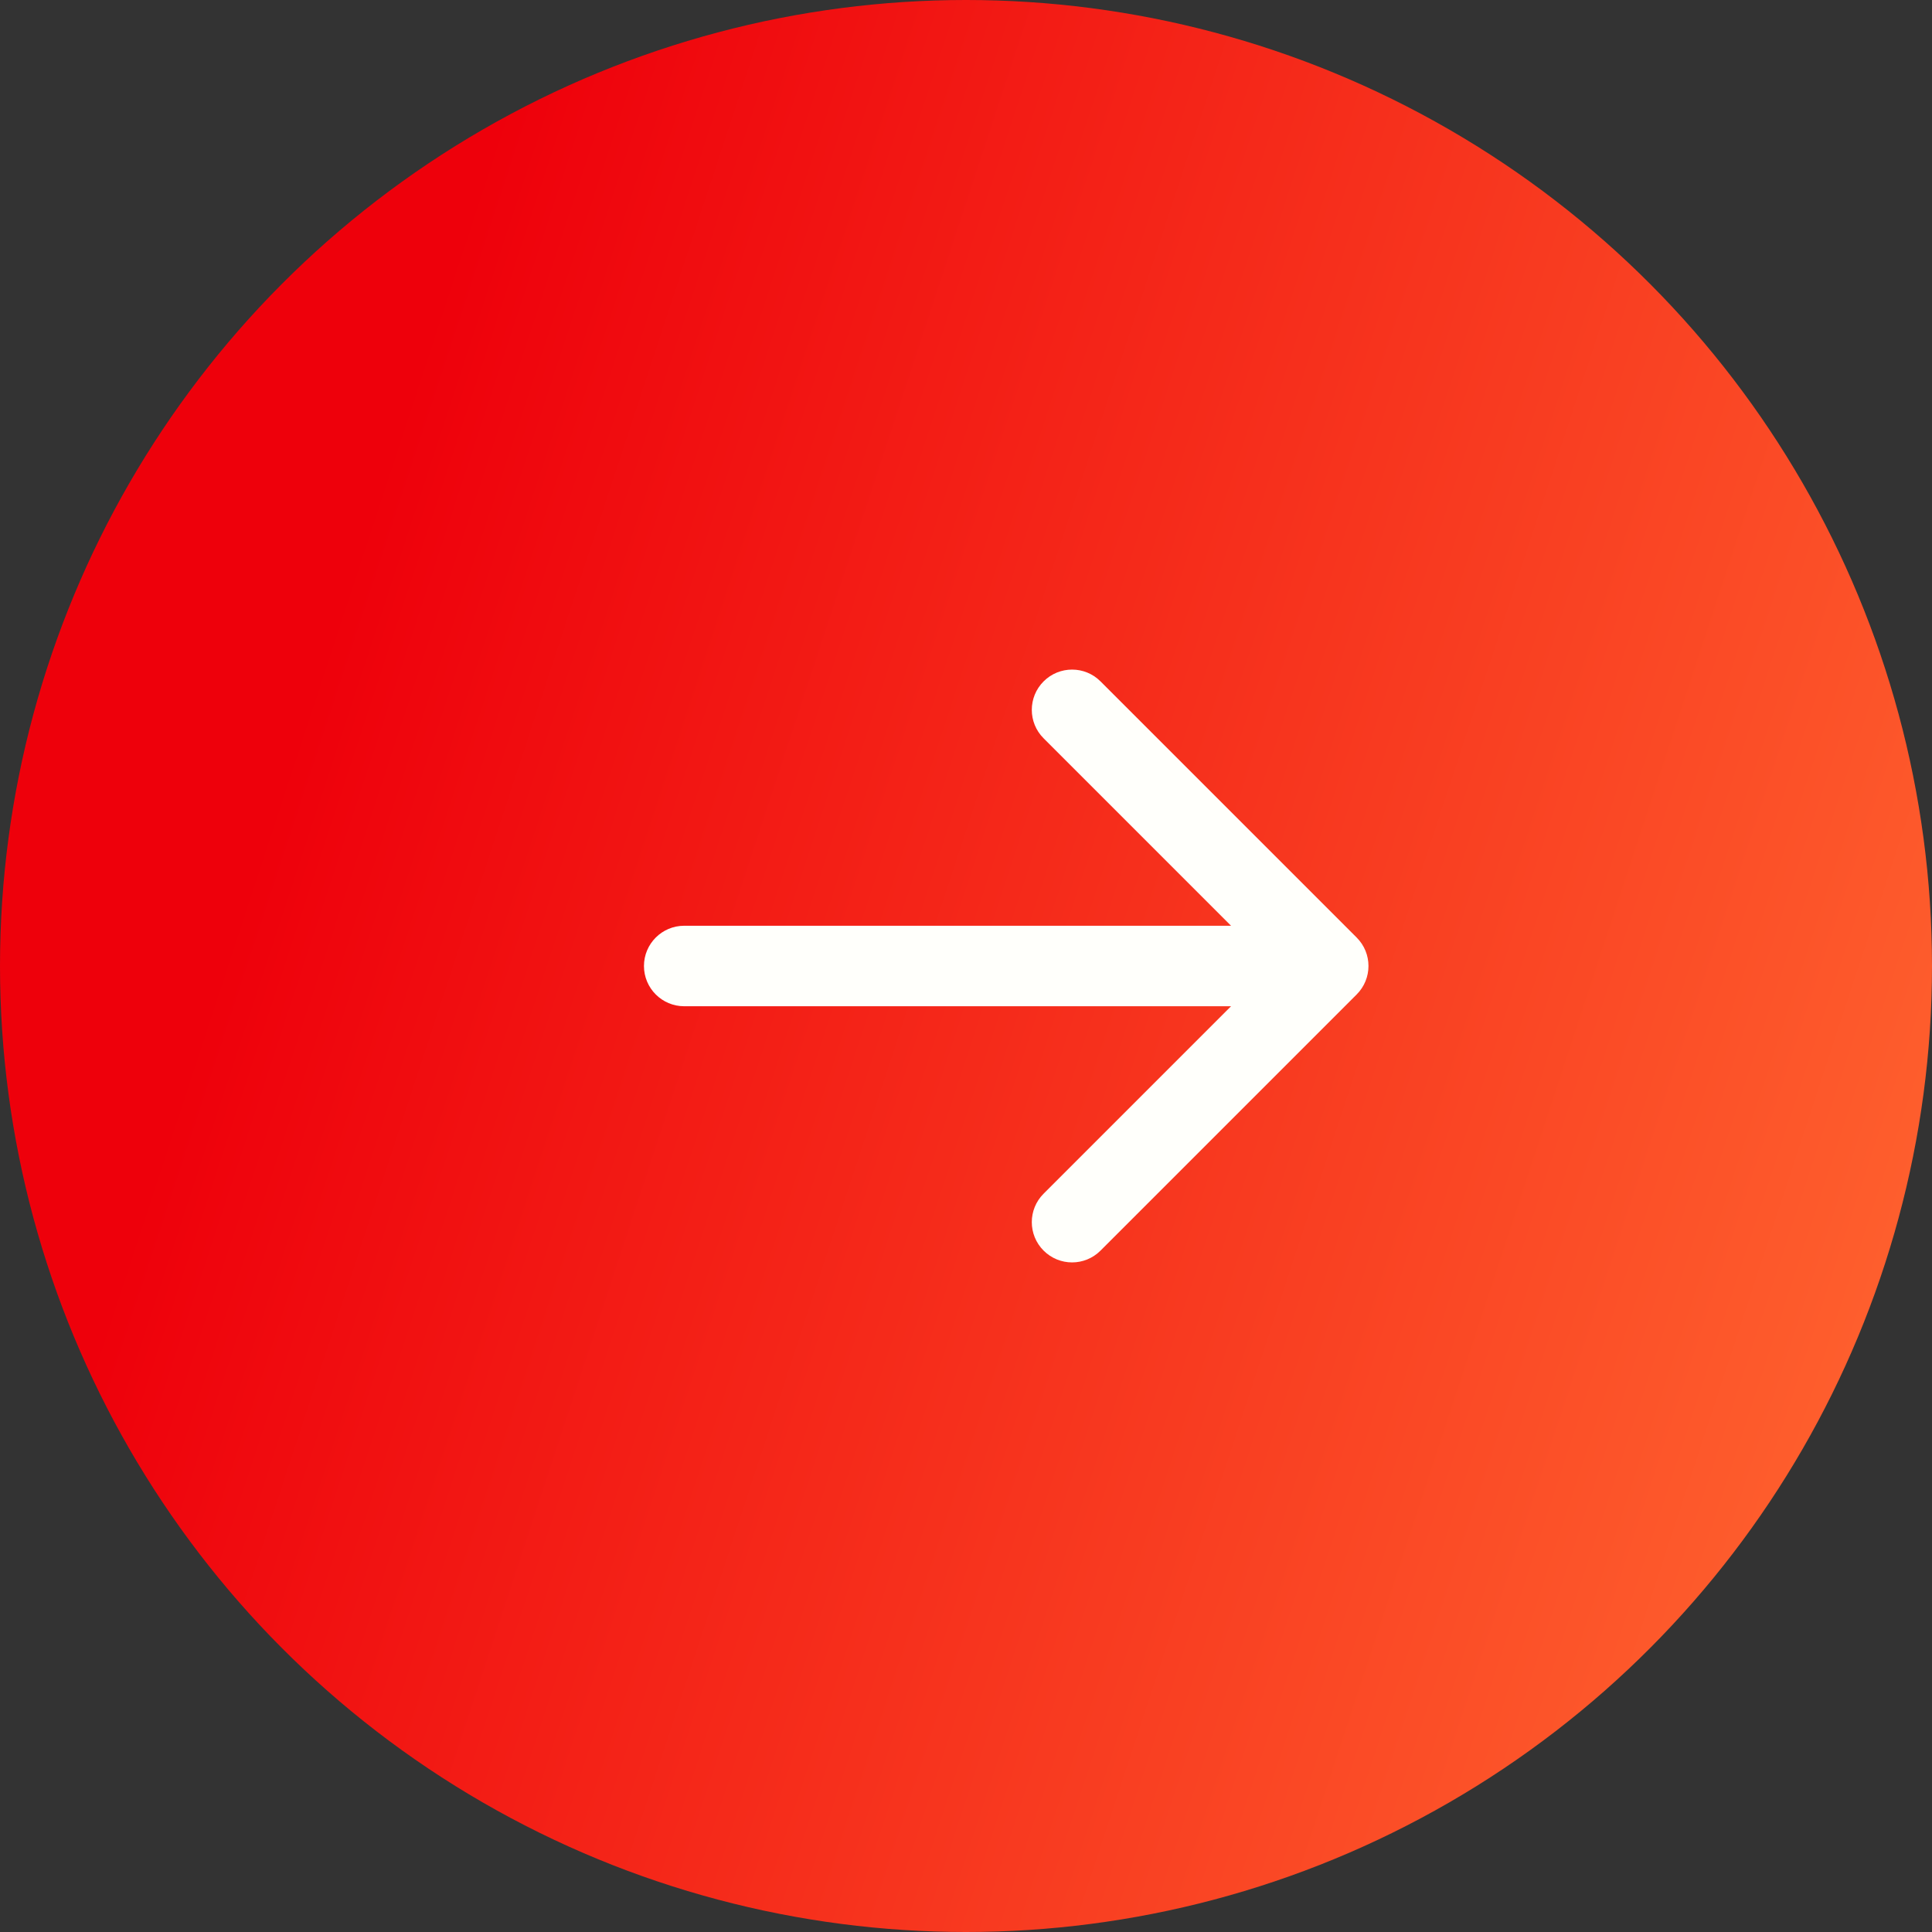
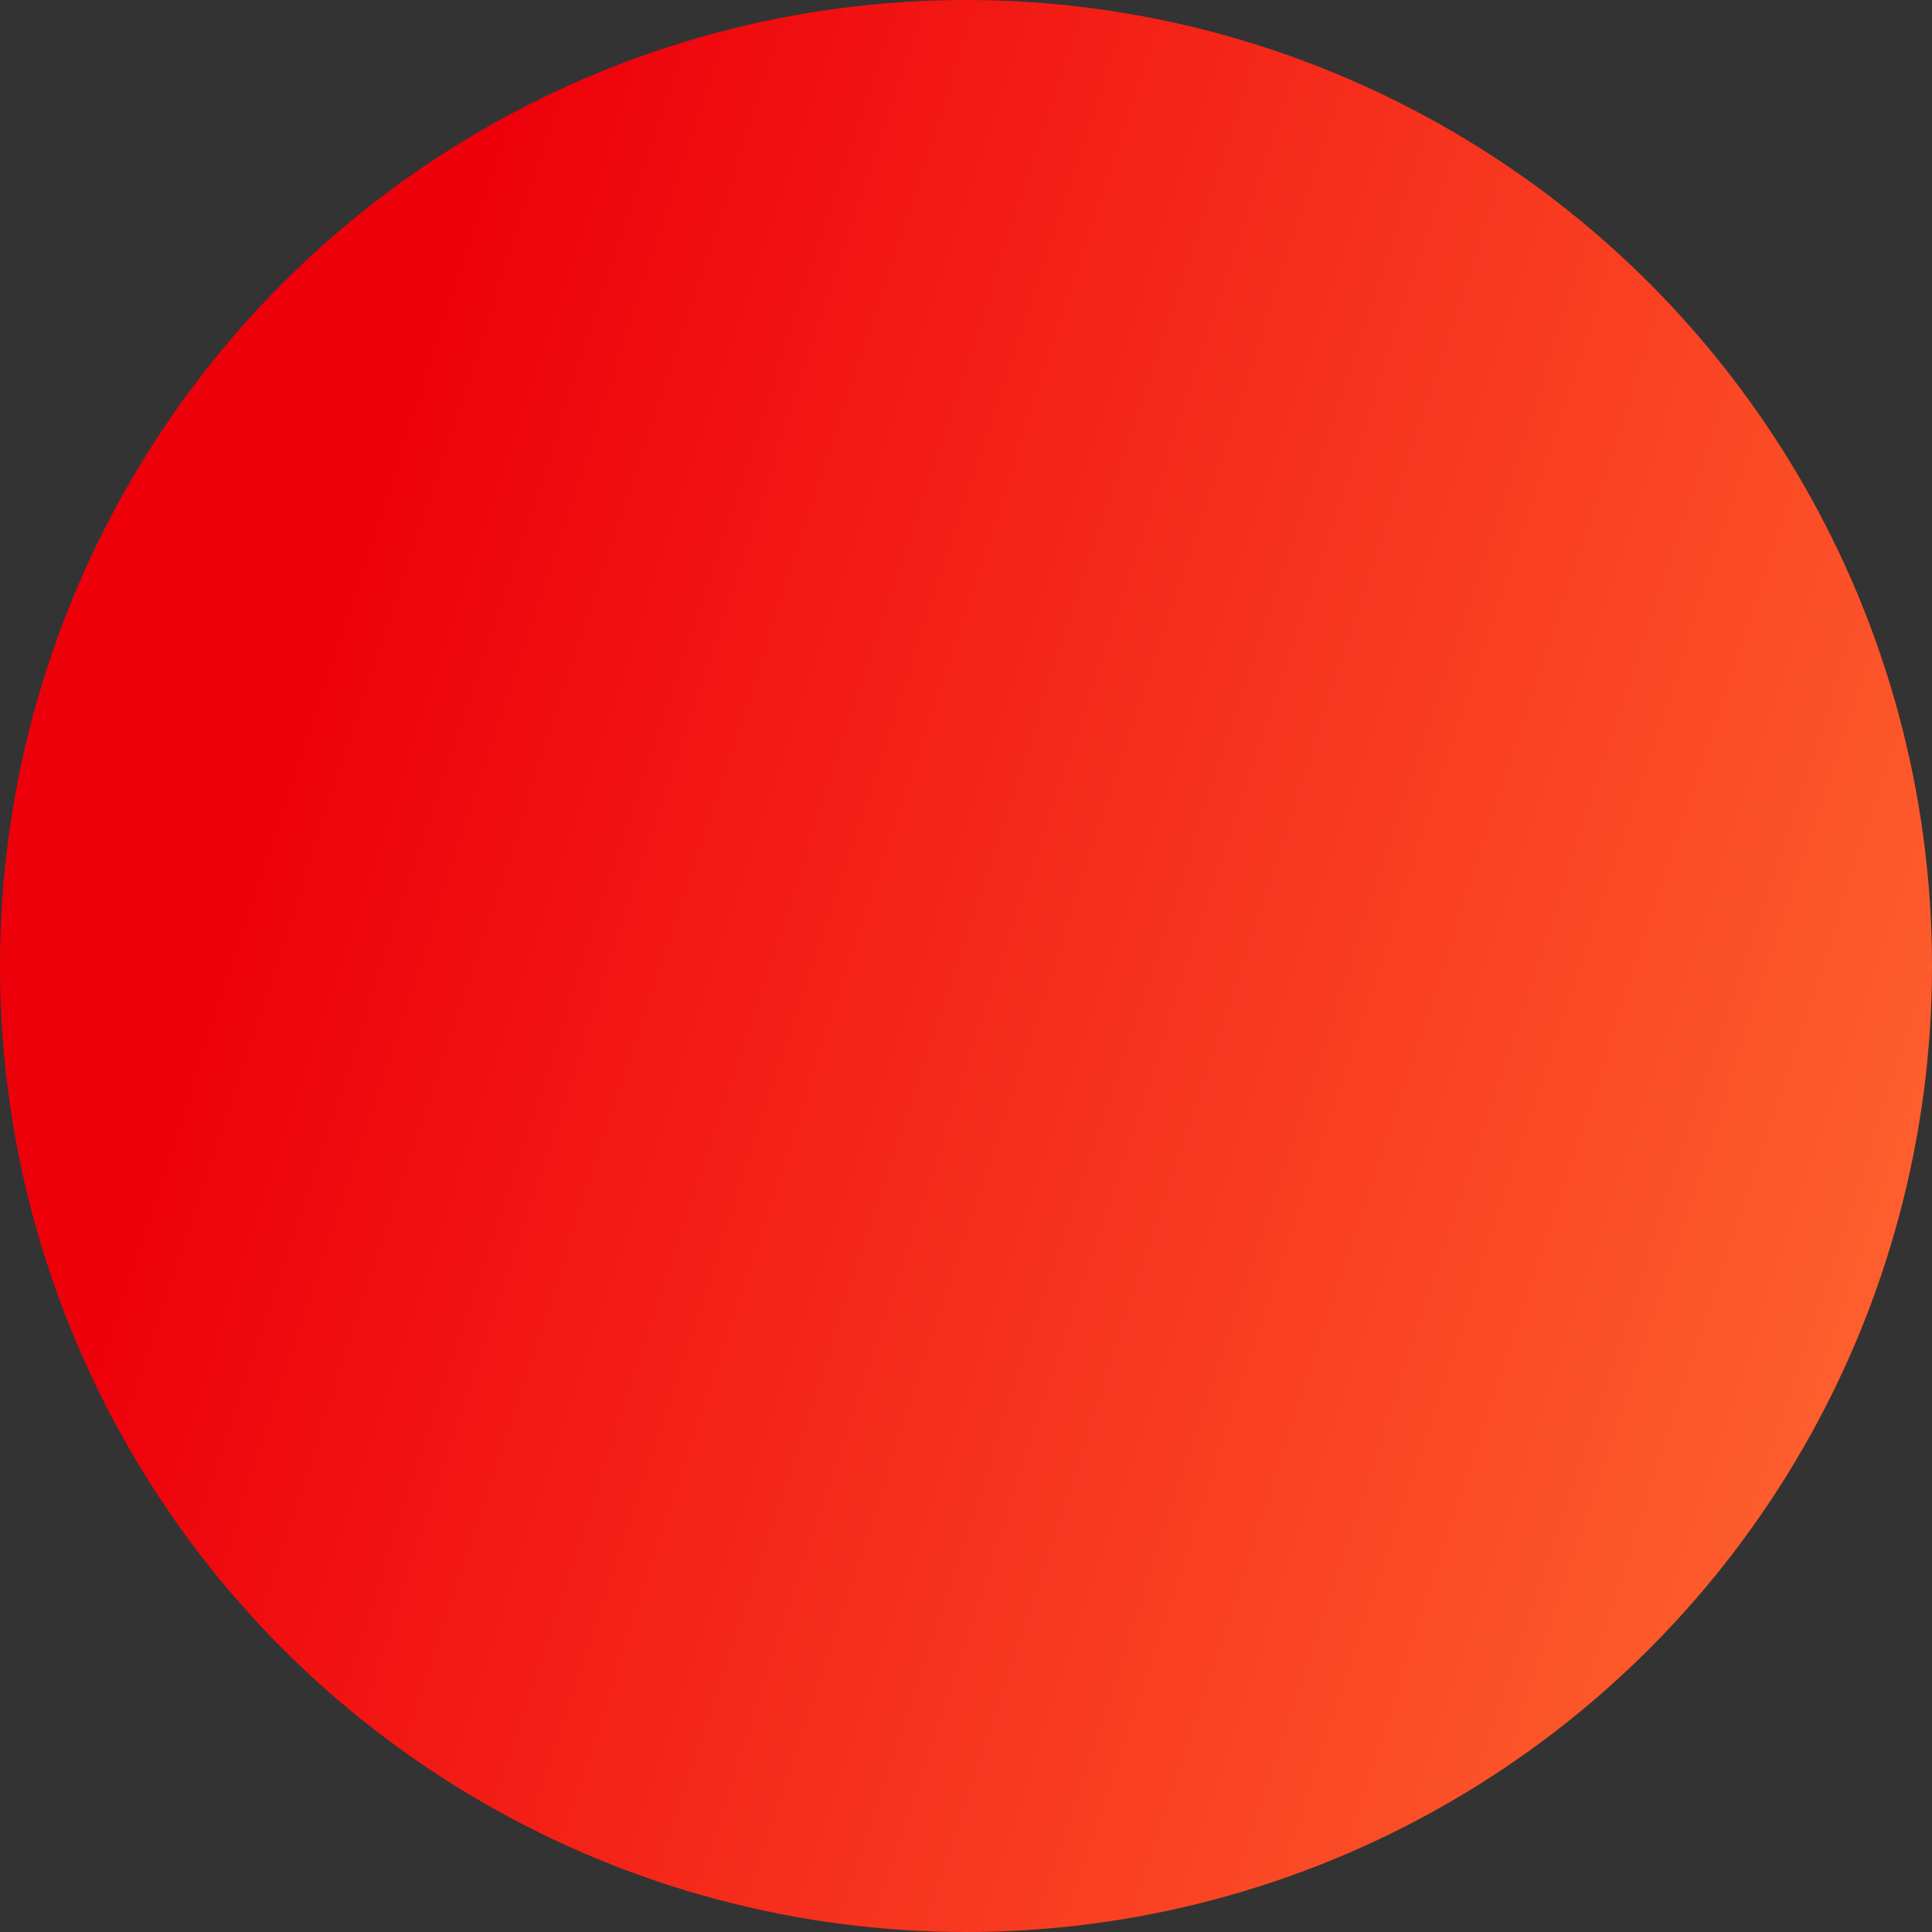
<svg xmlns="http://www.w3.org/2000/svg" width="48" height="48" viewBox="0 0 48 48" fill="none">
  <rect x="0" y="0" width="48" height="48" fill="#333333" stroke="none" />
  <circle cx="24" cy="24" r="24" fill="url(#paint0_linear_1566_943)" />
-   <path d="M16.999 23C16.447 23 15.999 23.448 15.999 24C15.999 24.552 16.447 25 16.999 25L16.999 23ZM33.706 24.707C34.097 24.317 34.097 23.683 33.706 23.293L27.342 16.929C26.952 16.538 26.319 16.538 25.928 16.929C25.537 17.32 25.537 17.953 25.928 18.343L31.585 24L25.928 29.657C25.537 30.047 25.537 30.68 25.928 31.071C26.319 31.462 26.952 31.462 27.342 31.071L33.706 24.707ZM16.999 25L32.999 25L32.999 23L16.999 23L16.999 25Z" fill="#FFFFFB" />
  <defs>
    <linearGradient id="paint0_linear_1566_943" x1="11.694" y1="4.987" x2="53.703" y2="18.802" gradientUnits="userSpaceOnUse">
      <stop stop-color="#EE000B" />
      <stop offset="1" stop-color="#FF642F" />
    </linearGradient>
  </defs>
</svg>